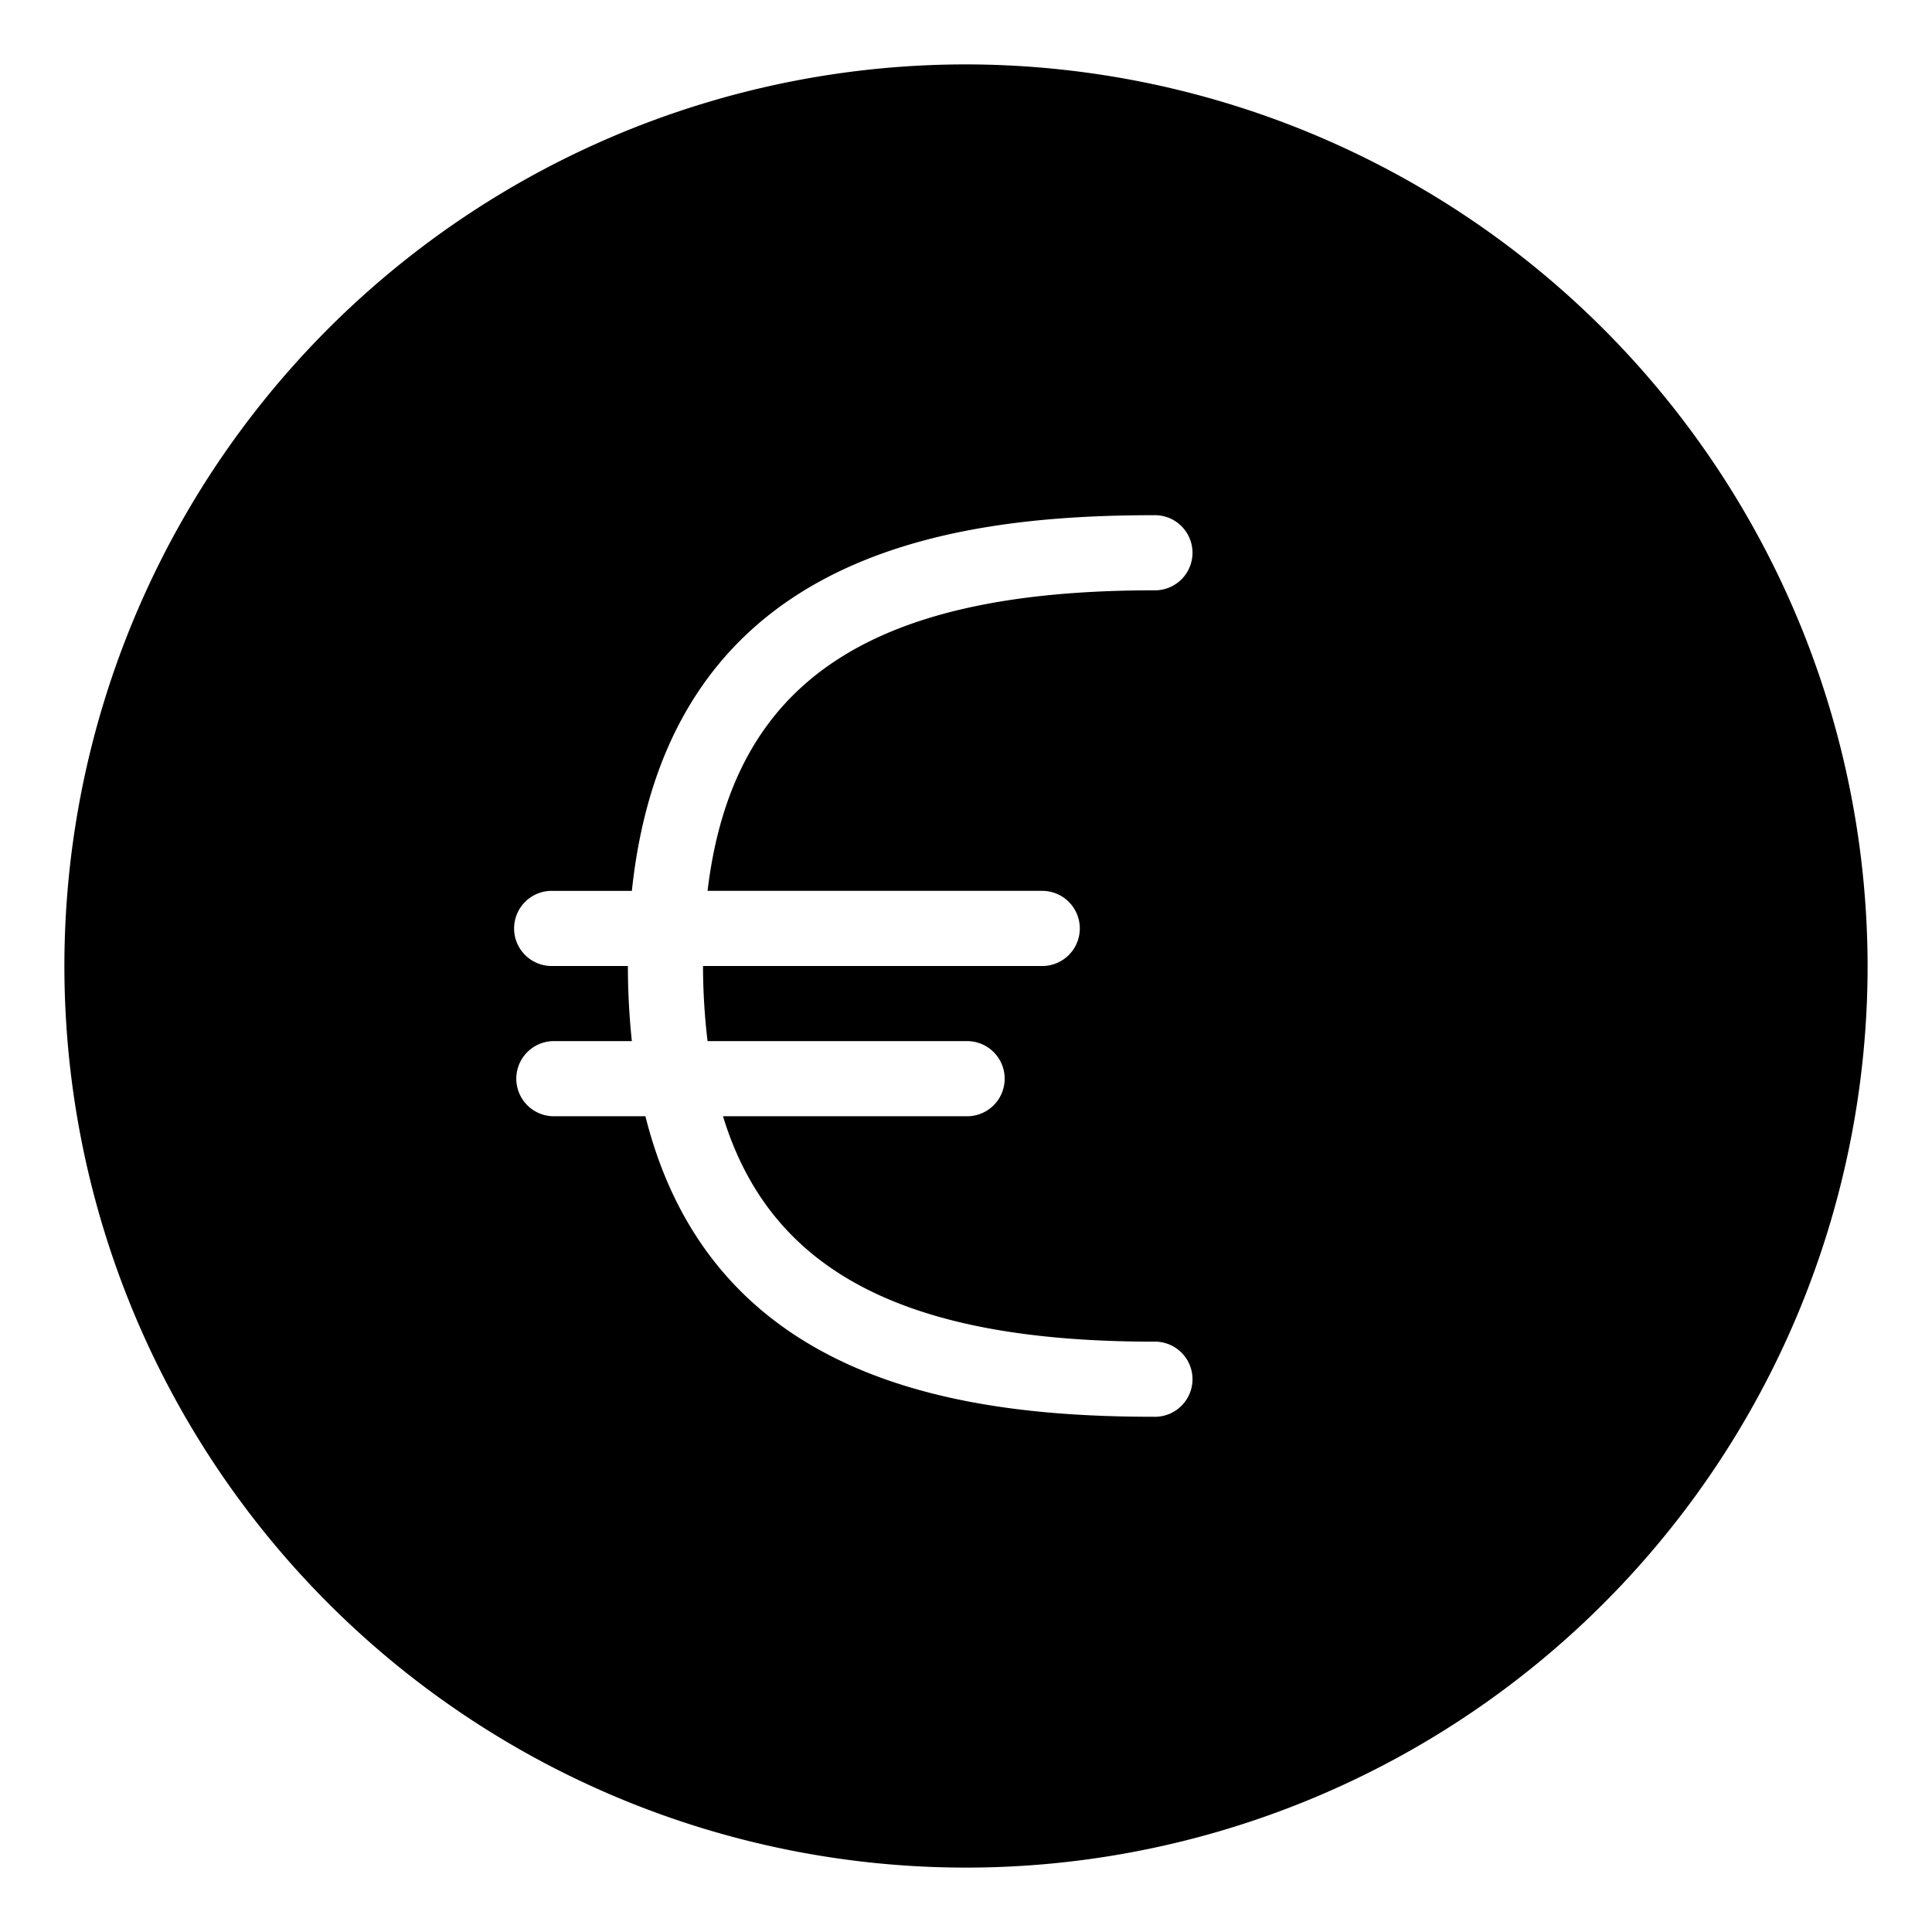
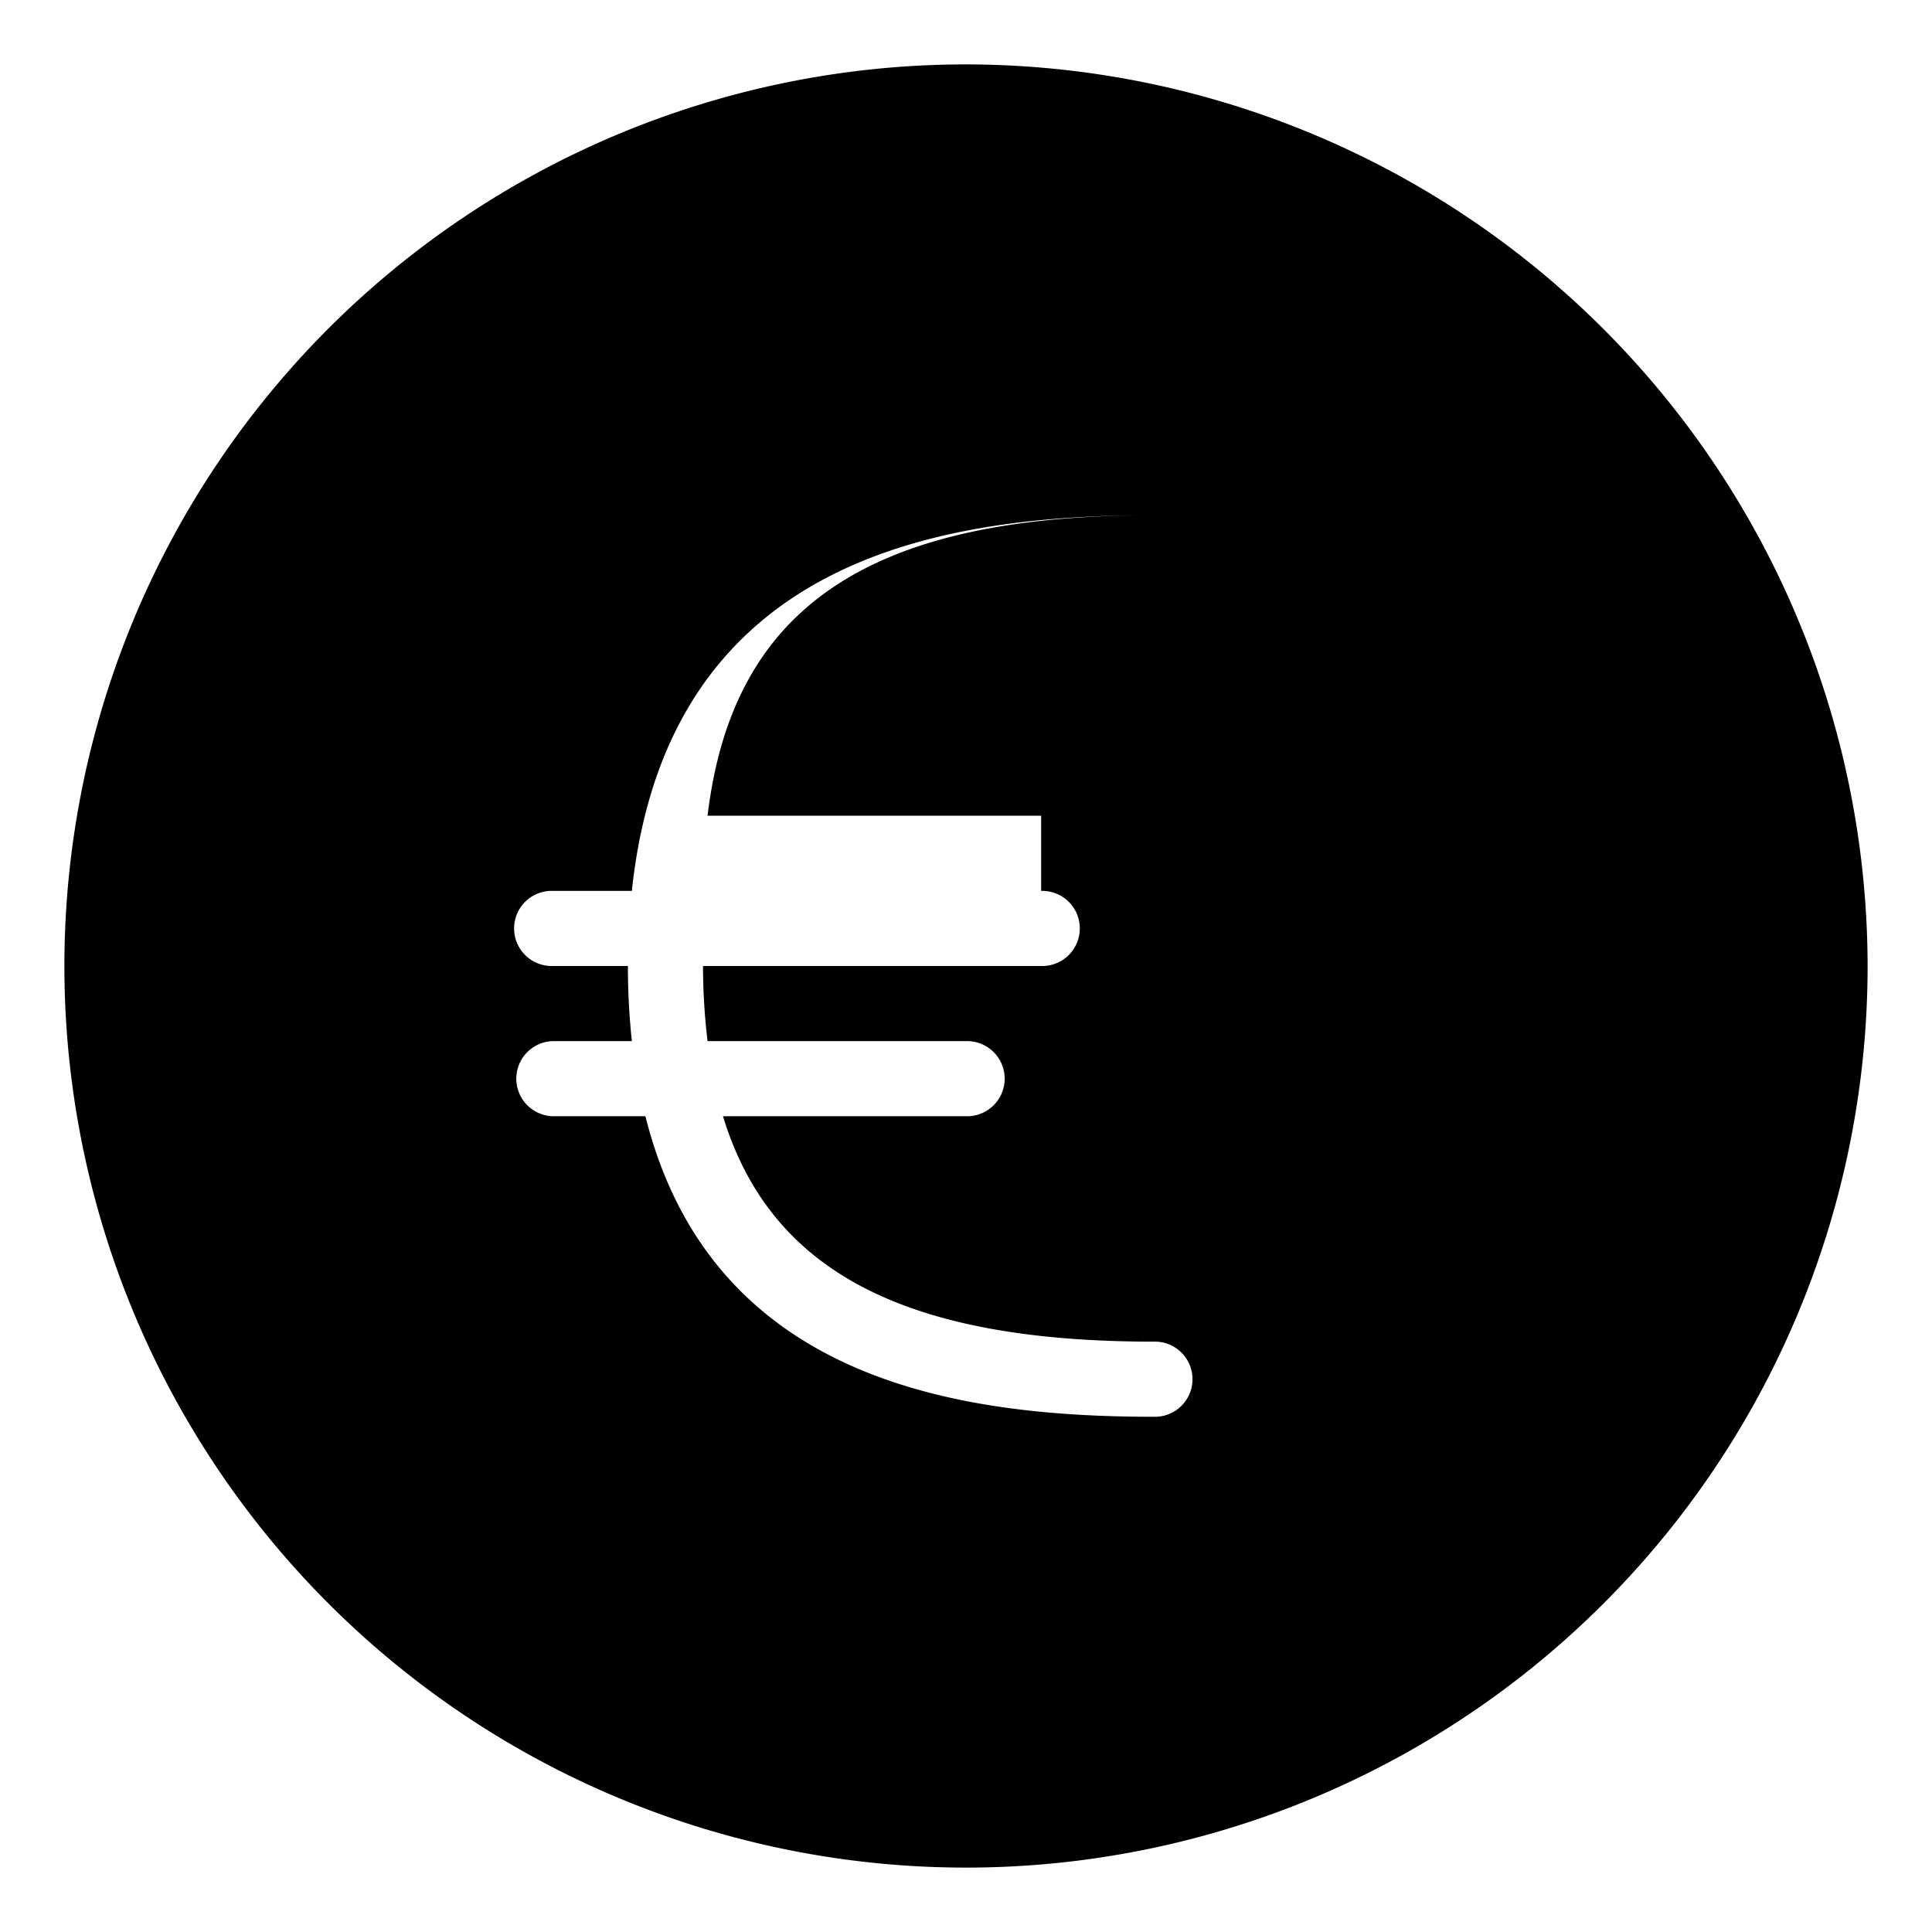
<svg xmlns="http://www.w3.org/2000/svg" id="Layer_1" data-name="Layer 1" viewBox="0 0 60 60">
  <title>icons</title>
-   <path d="M30,2A28,28,0,1,0,58,30,28.031,28.031,0,0,0,30,2Zm2.333,25.667a1.167,1.167,0,1,1,0,2.333h-10.5a19.787,19.787,0,0,0,.141,2.333H30a1.167,1.167,0,1,1,0,2.333H22.453c1.479,4.849,5.7,7,13.38,7a1.167,1.167,0,1,1,0,2.333c-6.02,0-13.724-1.092-15.789-9.333H17.167a1.167,1.167,0,0,1,0-2.333h2.456A22.152,22.152,0,0,1,19.5,30H17.167a1.167,1.167,0,1,1,0-2.333h2.456C20.724,17.271,29.282,16,35.833,16a1.167,1.167,0,1,1,0,2.333c-8.818,0-13.082,2.829-13.859,9.333H32.333Z" />
+   <path d="M30,2A28,28,0,1,0,58,30,28.031,28.031,0,0,0,30,2Zm2.333,25.667a1.167,1.167,0,1,1,0,2.333h-10.5a19.787,19.787,0,0,0,.141,2.333H30a1.167,1.167,0,1,1,0,2.333H22.453c1.479,4.849,5.7,7,13.38,7a1.167,1.167,0,1,1,0,2.333c-6.02,0-13.724-1.092-15.789-9.333H17.167a1.167,1.167,0,0,1,0-2.333h2.456A22.152,22.152,0,0,1,19.5,30H17.167a1.167,1.167,0,1,1,0-2.333h2.456C20.724,17.271,29.282,16,35.833,16c-8.818,0-13.082,2.829-13.859,9.333H32.333Z" />
</svg>